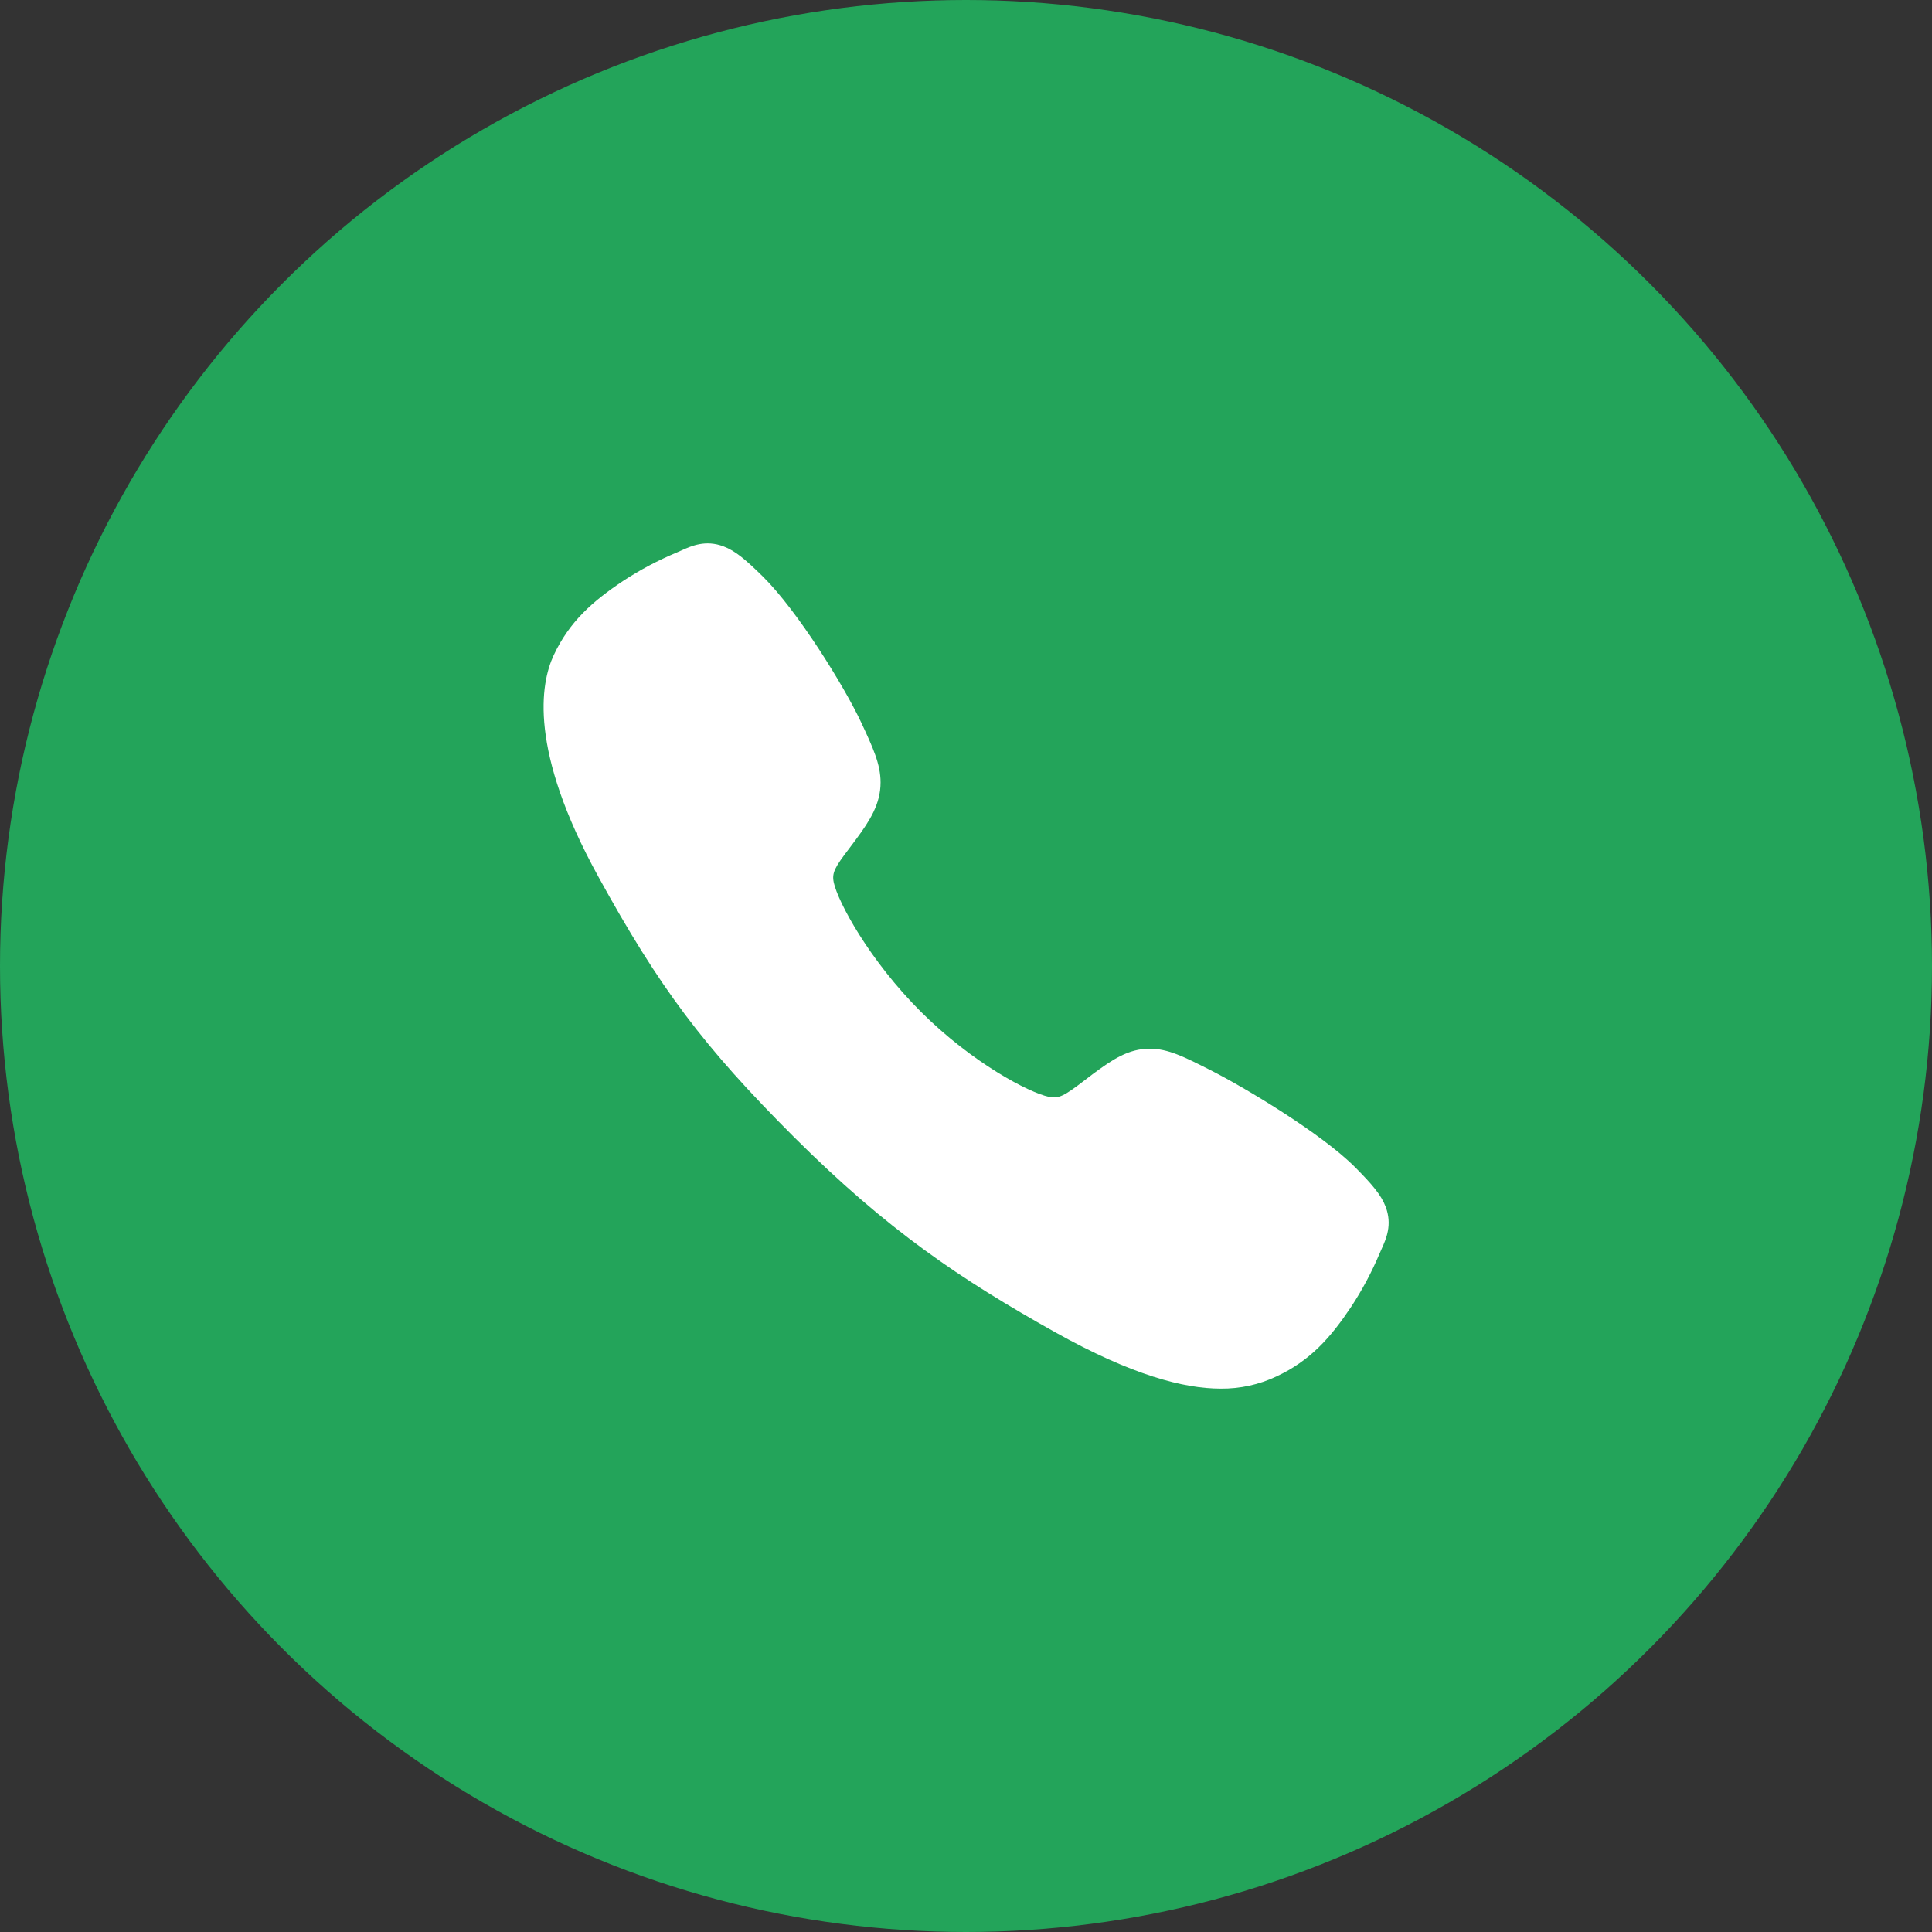
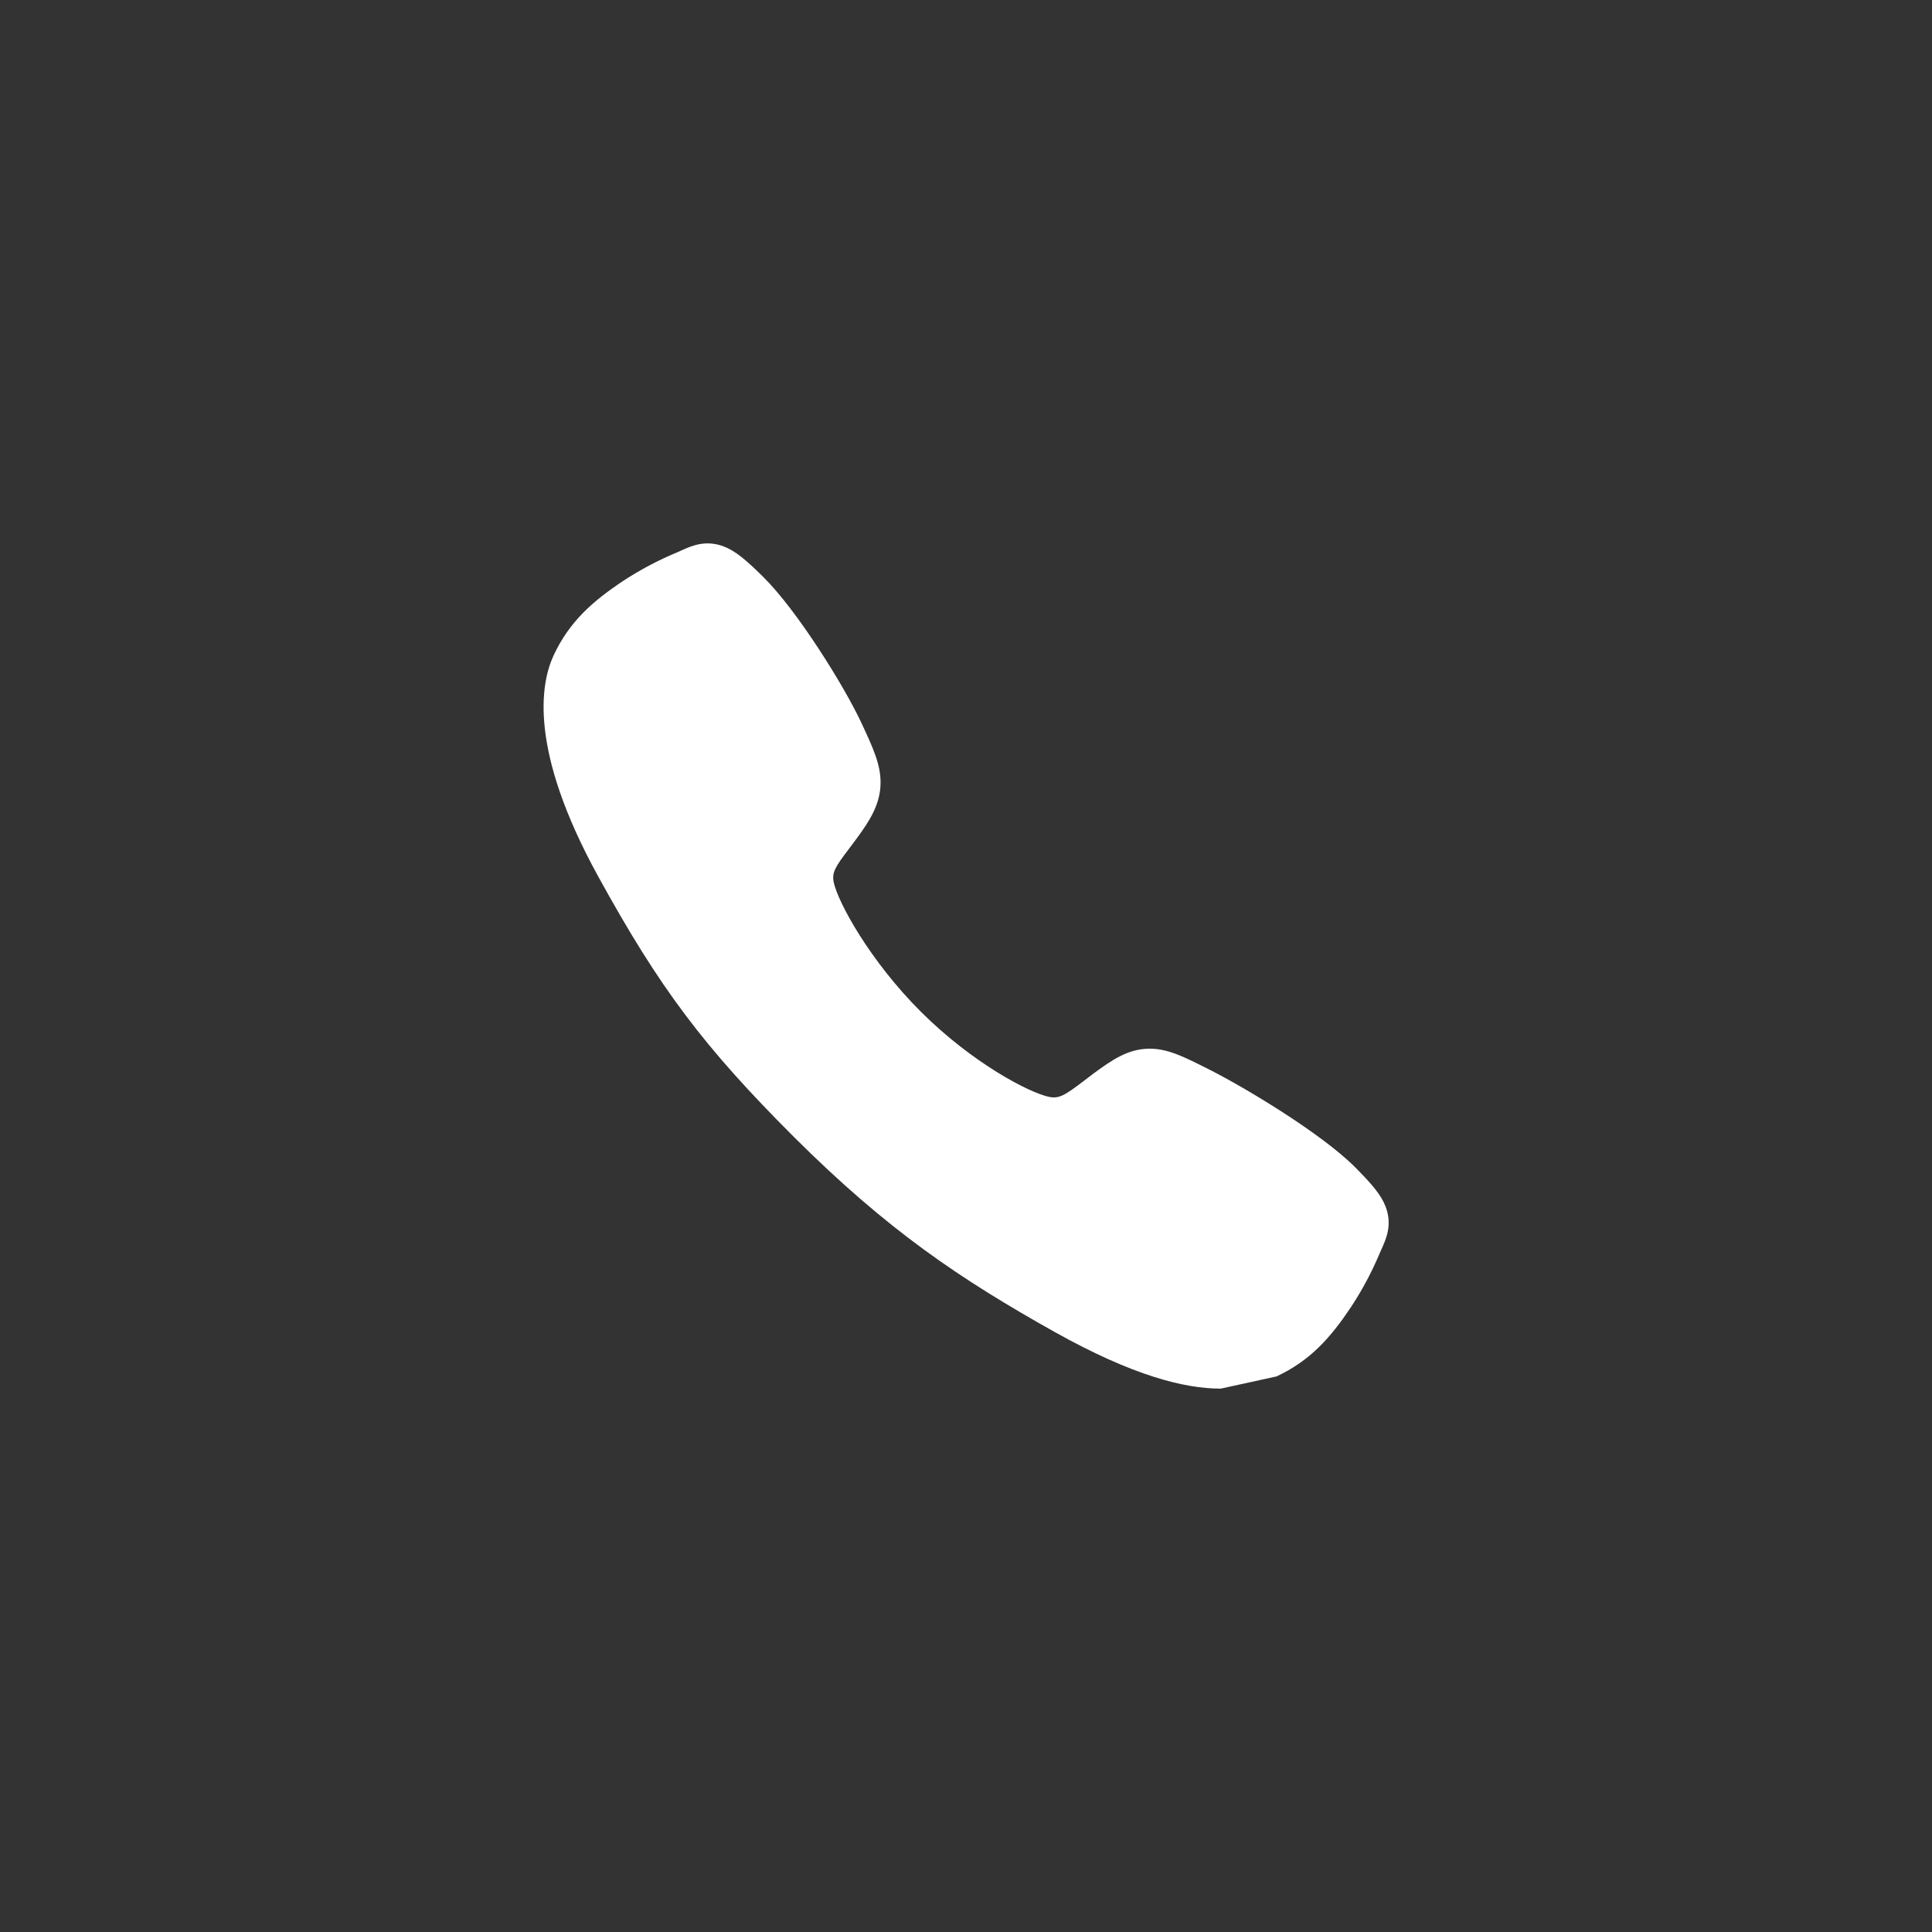
<svg xmlns="http://www.w3.org/2000/svg" width="36" height="36" viewBox="0 0 36 36" fill="none">
  <rect x="0" y="0" width="36" height="36" fill="#333333" stroke="none" />
-   <circle cx="18" cy="18" r="18" fill="#23A45A" />
-   <path d="M22.747 25.875C22.06 25.875 21.096 25.627 19.653 24.82C17.897 23.836 16.54 22.927 14.794 21.186C13.111 19.504 12.291 18.414 11.145 16.328C9.85 13.973 10.071 12.738 10.317 12.21C10.611 11.58 11.045 11.203 11.606 10.828C11.924 10.619 12.261 10.441 12.613 10.294C12.648 10.279 12.681 10.264 12.71 10.251C12.884 10.173 13.148 10.054 13.482 10.181C13.704 10.264 13.903 10.436 14.215 10.743C14.854 11.373 15.726 12.776 16.049 13.466C16.265 13.93 16.408 14.236 16.408 14.58C16.408 14.983 16.206 15.293 15.96 15.628C15.914 15.691 15.868 15.751 15.824 15.81C15.556 16.161 15.498 16.263 15.536 16.444C15.615 16.809 16.199 17.894 17.16 18.853C18.121 19.811 19.175 20.359 19.541 20.437C19.73 20.478 19.834 20.417 20.197 20.14C20.249 20.1 20.302 20.059 20.358 20.017C20.733 19.739 21.029 19.541 21.422 19.541H21.424C21.766 19.541 22.059 19.69 22.544 19.935C23.177 20.254 24.622 21.116 25.256 21.755C25.564 22.066 25.736 22.264 25.82 22.487C25.947 22.822 25.828 23.084 25.75 23.26C25.737 23.289 25.723 23.321 25.707 23.357C25.559 23.707 25.38 24.044 25.17 24.361C24.796 24.92 24.418 25.353 23.785 25.648C23.461 25.801 23.106 25.879 22.747 25.875Z" fill="white" />
+   <path d="M22.747 25.875C22.06 25.875 21.096 25.627 19.653 24.82C17.897 23.836 16.54 22.927 14.794 21.186C13.111 19.504 12.291 18.414 11.145 16.328C9.85 13.973 10.071 12.738 10.317 12.21C10.611 11.58 11.045 11.203 11.606 10.828C11.924 10.619 12.261 10.441 12.613 10.294C12.648 10.279 12.681 10.264 12.71 10.251C12.884 10.173 13.148 10.054 13.482 10.181C13.704 10.264 13.903 10.436 14.215 10.743C14.854 11.373 15.726 12.776 16.049 13.466C16.265 13.93 16.408 14.236 16.408 14.58C16.408 14.983 16.206 15.293 15.96 15.628C15.914 15.691 15.868 15.751 15.824 15.81C15.556 16.161 15.498 16.263 15.536 16.444C15.615 16.809 16.199 17.894 17.16 18.853C18.121 19.811 19.175 20.359 19.541 20.437C19.73 20.478 19.834 20.417 20.197 20.14C20.249 20.1 20.302 20.059 20.358 20.017C20.733 19.739 21.029 19.541 21.422 19.541H21.424C21.766 19.541 22.059 19.69 22.544 19.935C23.177 20.254 24.622 21.116 25.256 21.755C25.564 22.066 25.736 22.264 25.82 22.487C25.947 22.822 25.828 23.084 25.75 23.26C25.737 23.289 25.723 23.321 25.707 23.357C25.559 23.707 25.38 24.044 25.17 24.361C24.796 24.92 24.418 25.353 23.785 25.648Z" fill="white" />
</svg>